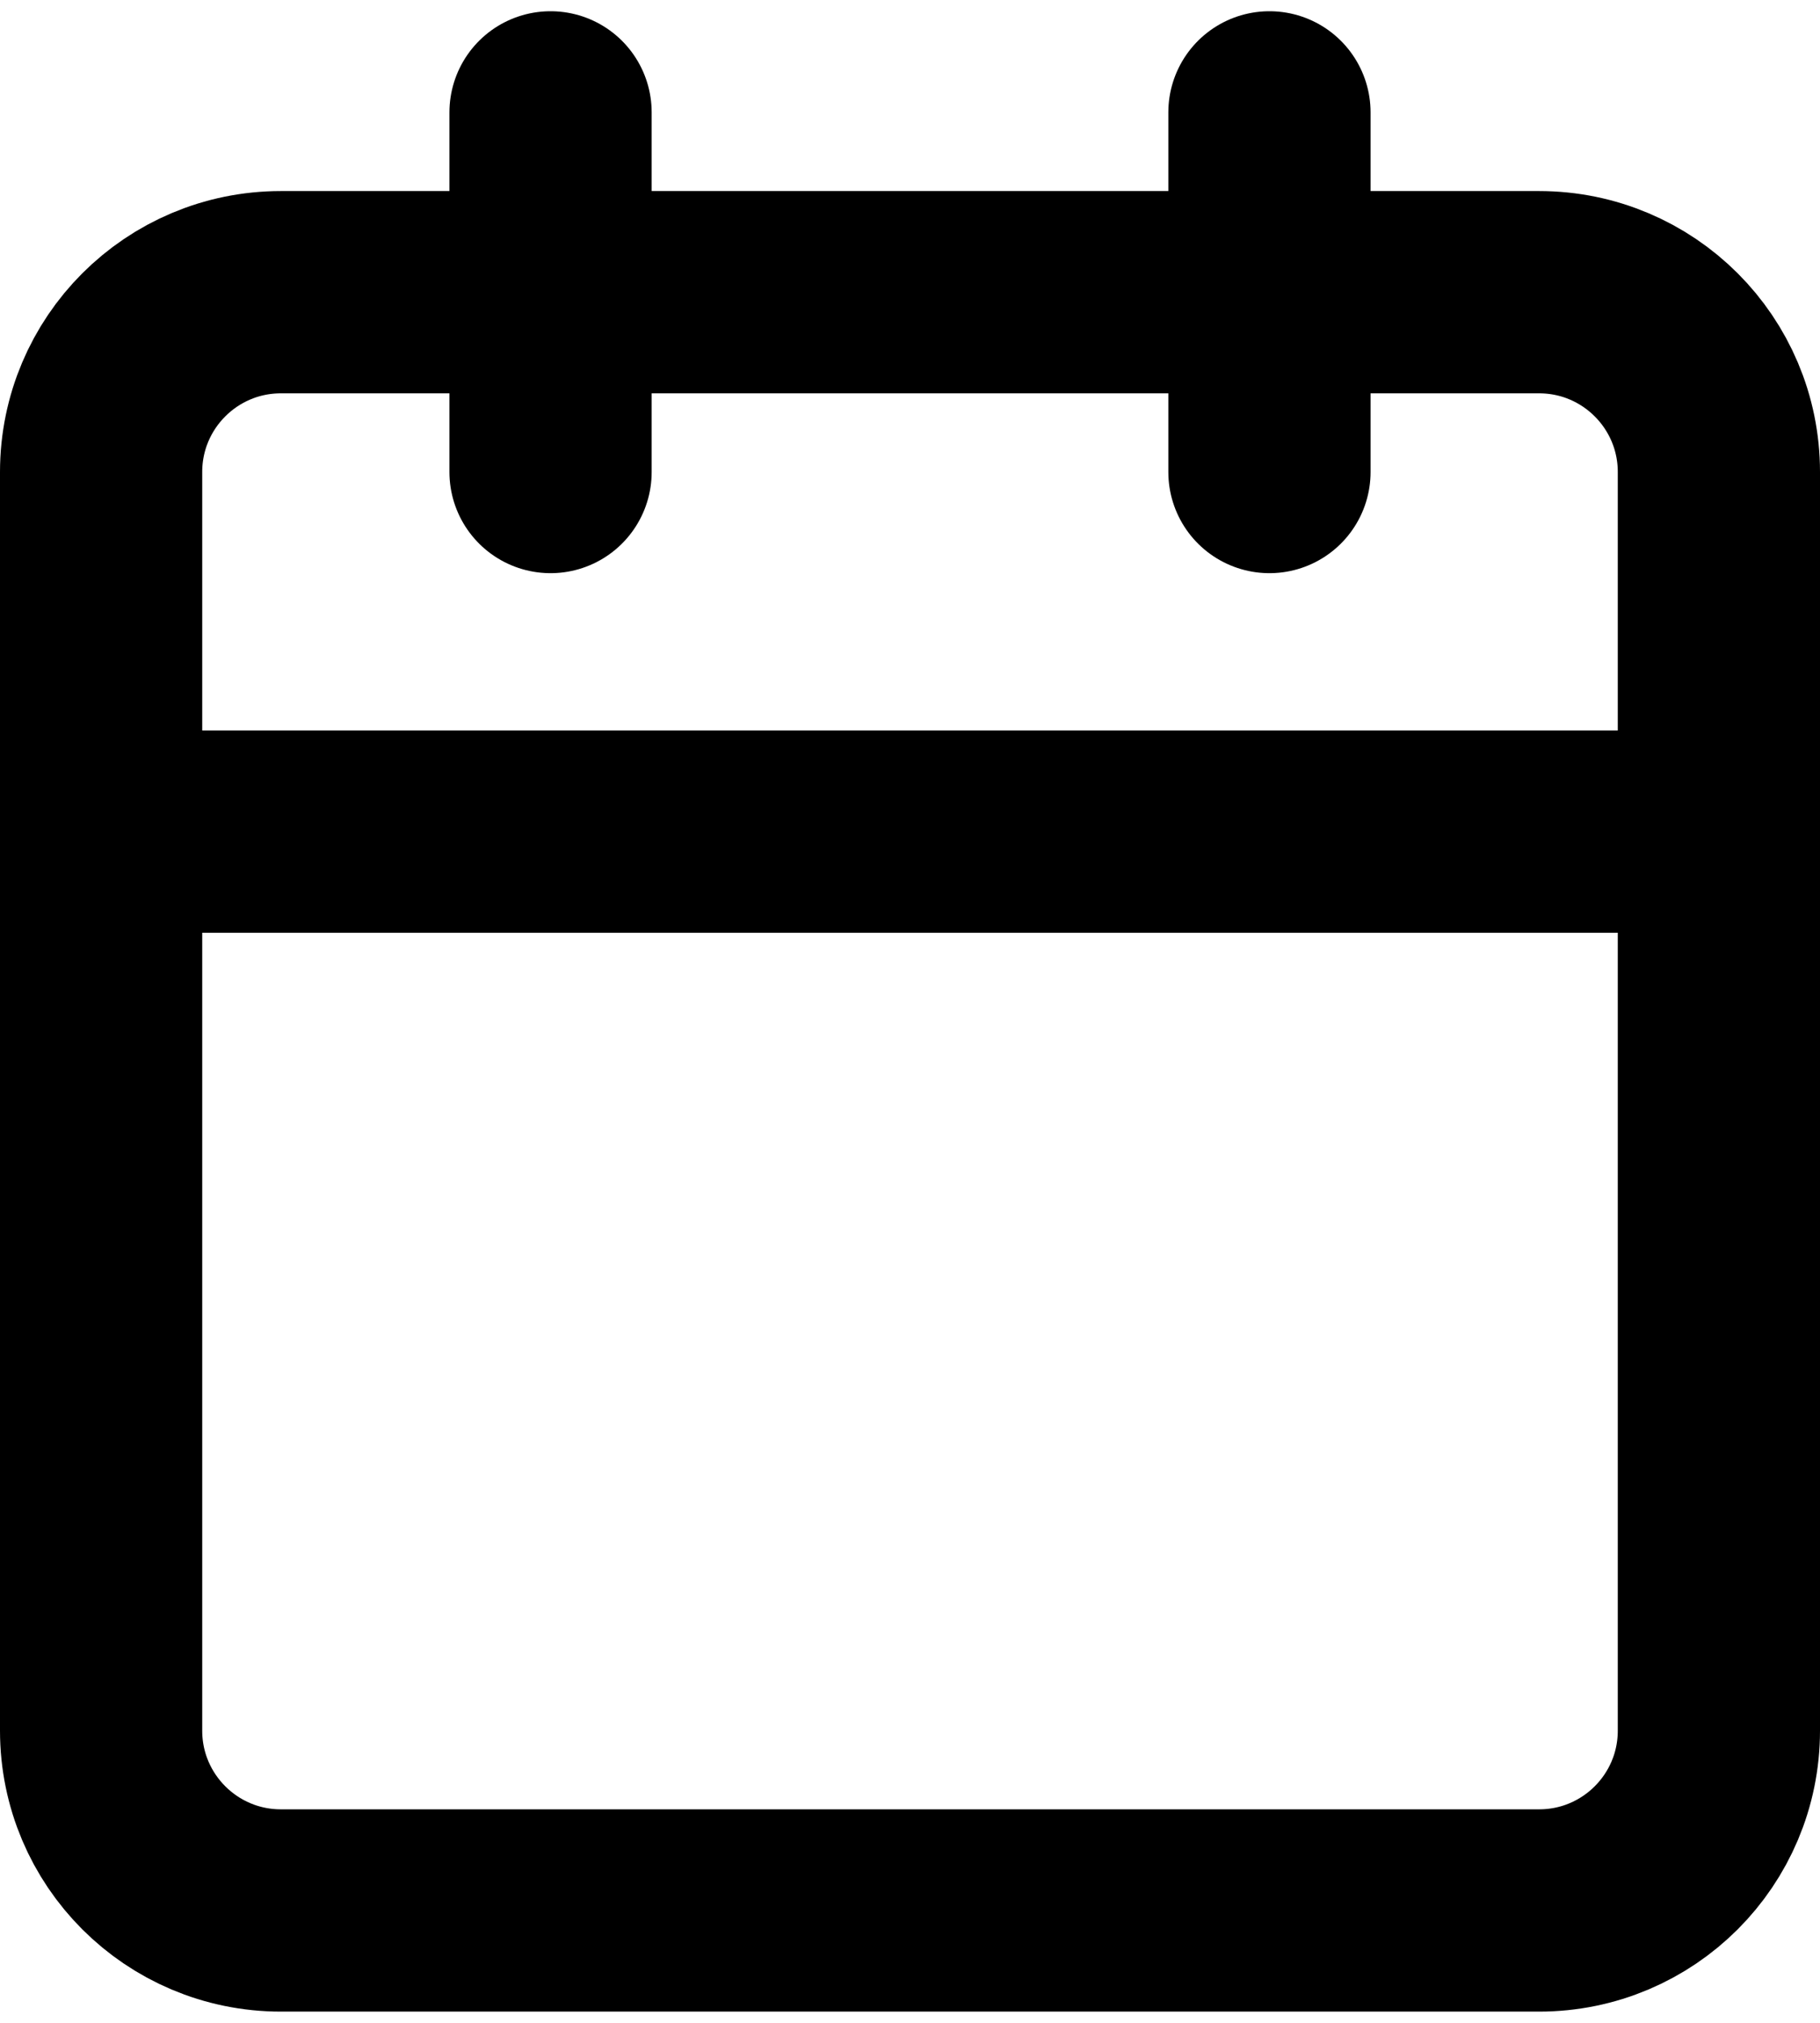
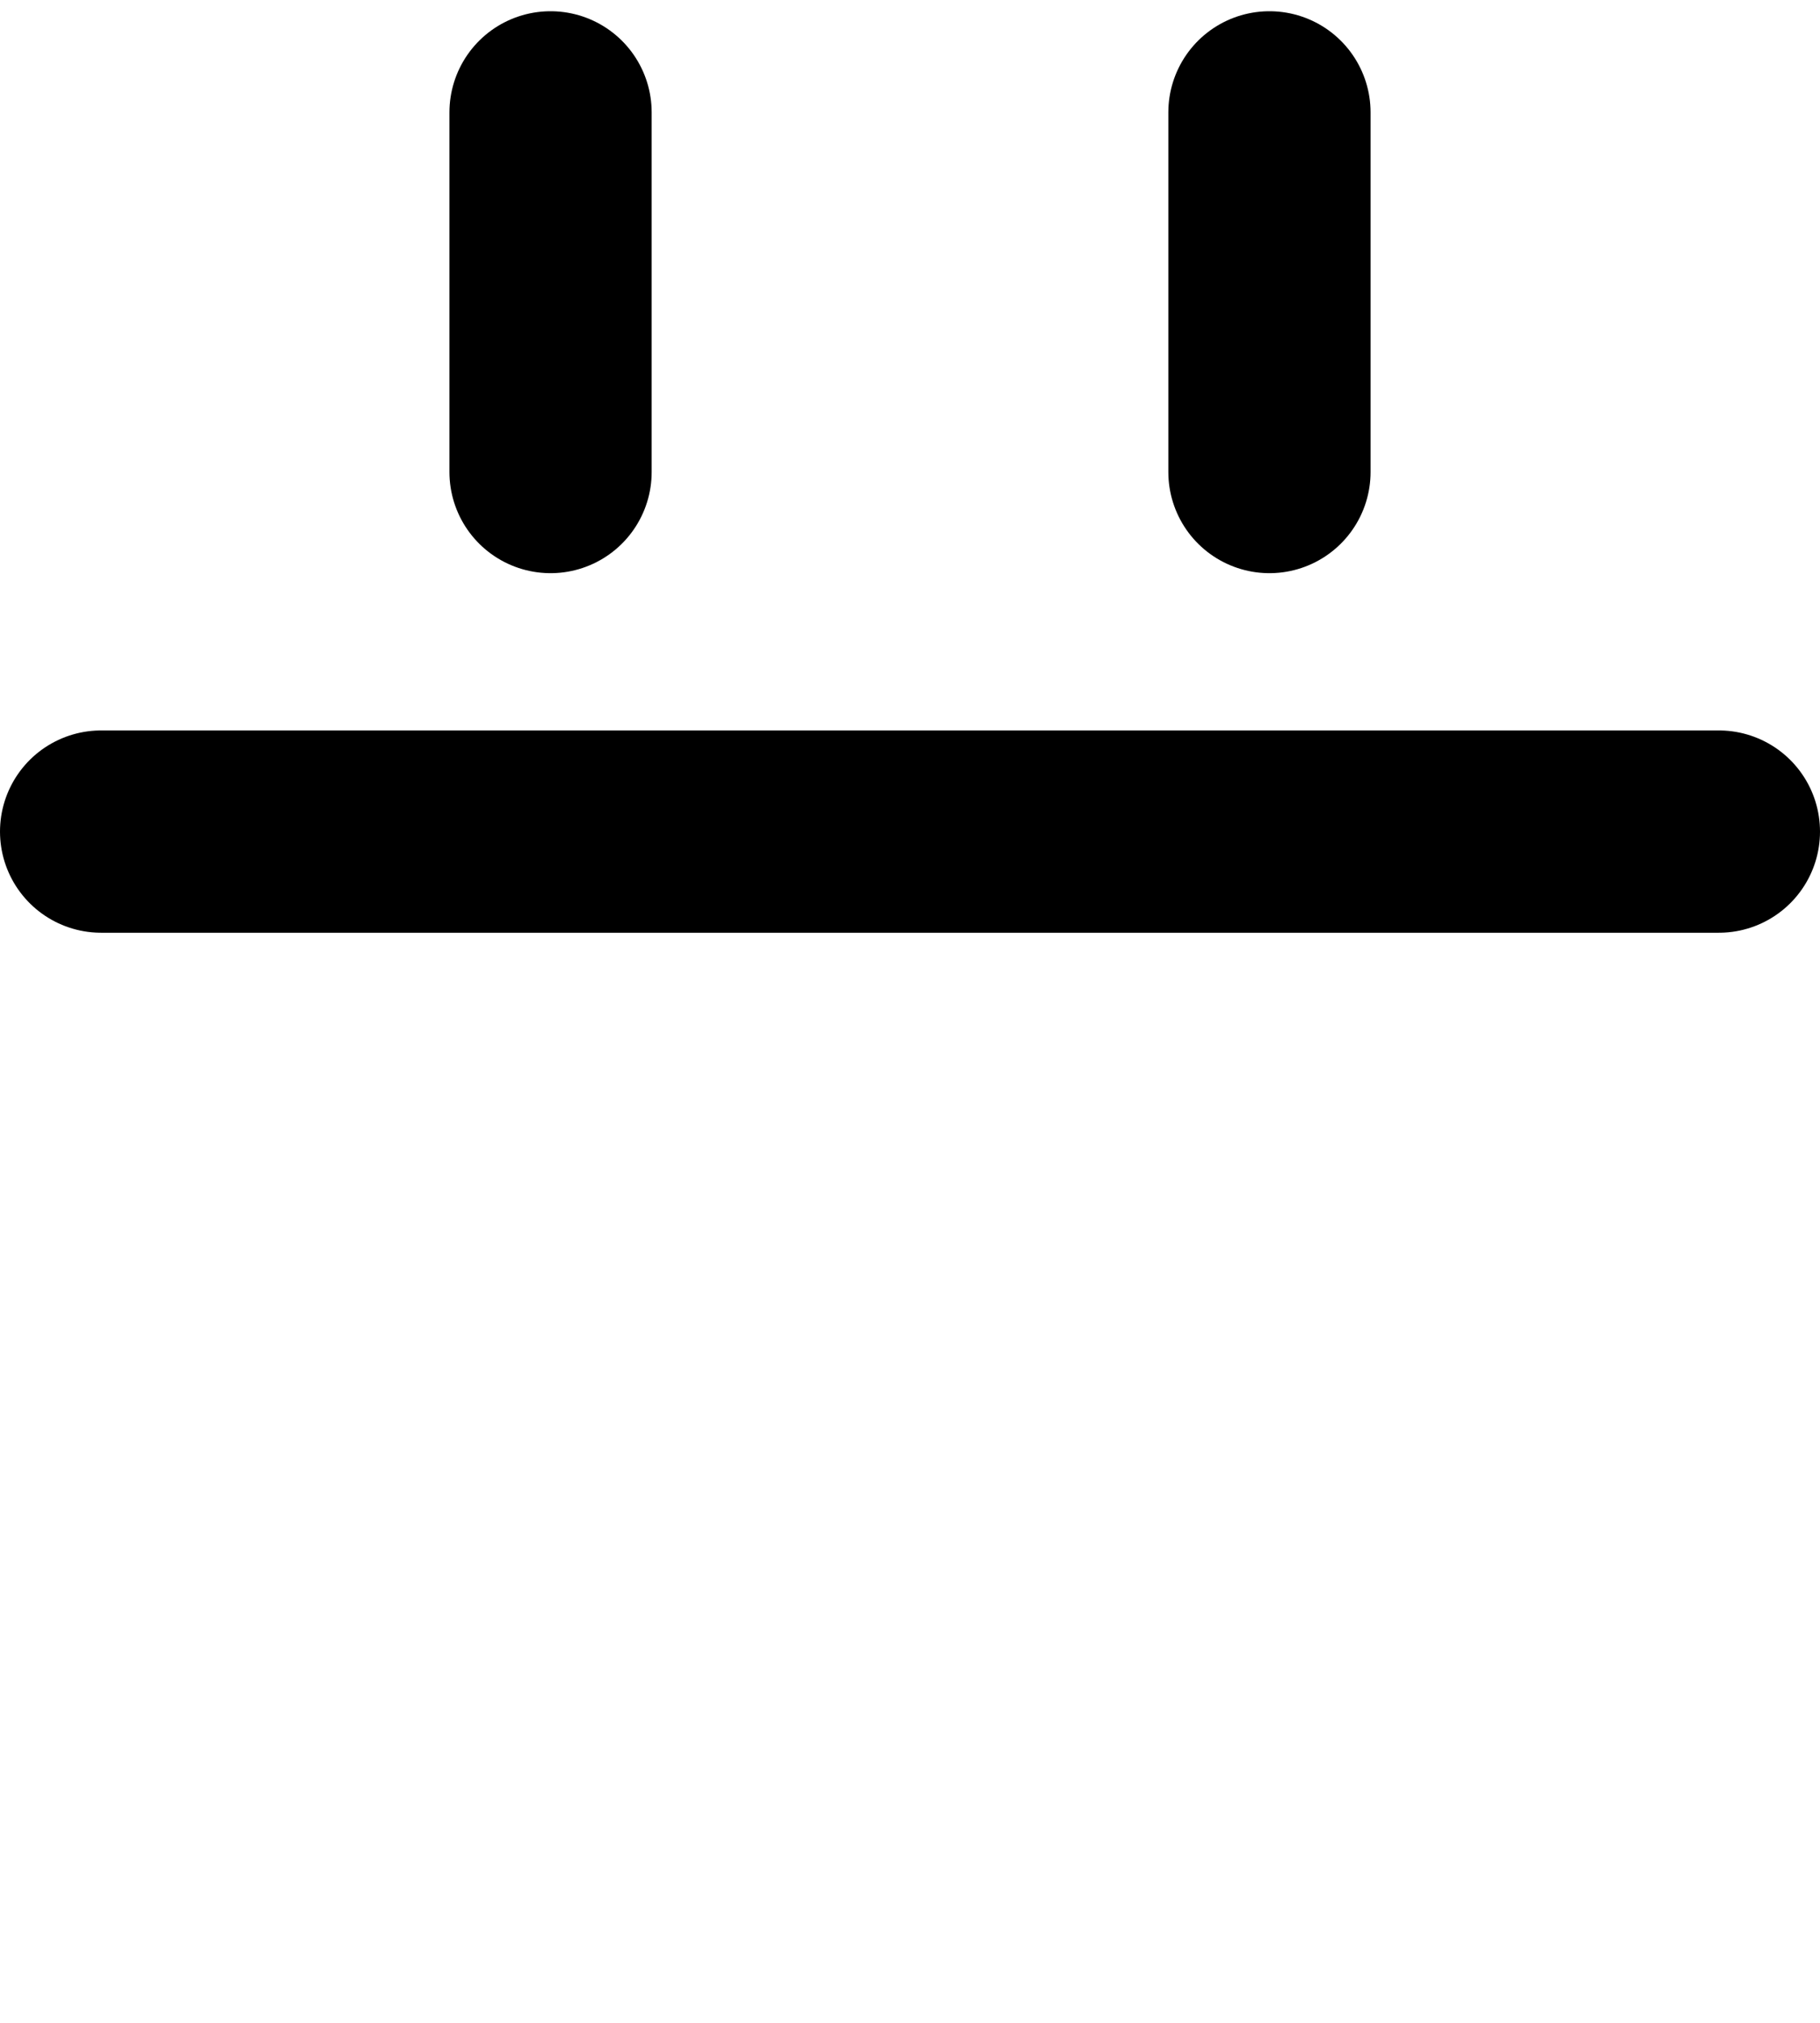
<svg xmlns="http://www.w3.org/2000/svg" width="18" height="20" viewBox="0 0 18 20" fill="none">
-   <path d="M15.222 2.889H2.778C1.796 2.889 1 3.685 1 4.667V17.111C1 18.093 1.796 18.889 2.778 18.889H15.222C16.204 18.889 17 18.093 17 17.111V4.667C17 3.685 16.204 2.889 15.222 2.889Z" stroke="black" stroke-width="2" stroke-linecap="round" stroke-linejoin="round" />
  <path d="M12.555 1.111V4.667" stroke="black" stroke-width="2" stroke-linecap="round" stroke-linejoin="round" />
  <path d="M5.445 1.111V4.667" stroke="black" stroke-width="2" stroke-linecap="round" stroke-linejoin="round" />
  <path d="M1 8.222H17" stroke="black" stroke-width="2" stroke-linecap="round" stroke-linejoin="round" />
</svg>